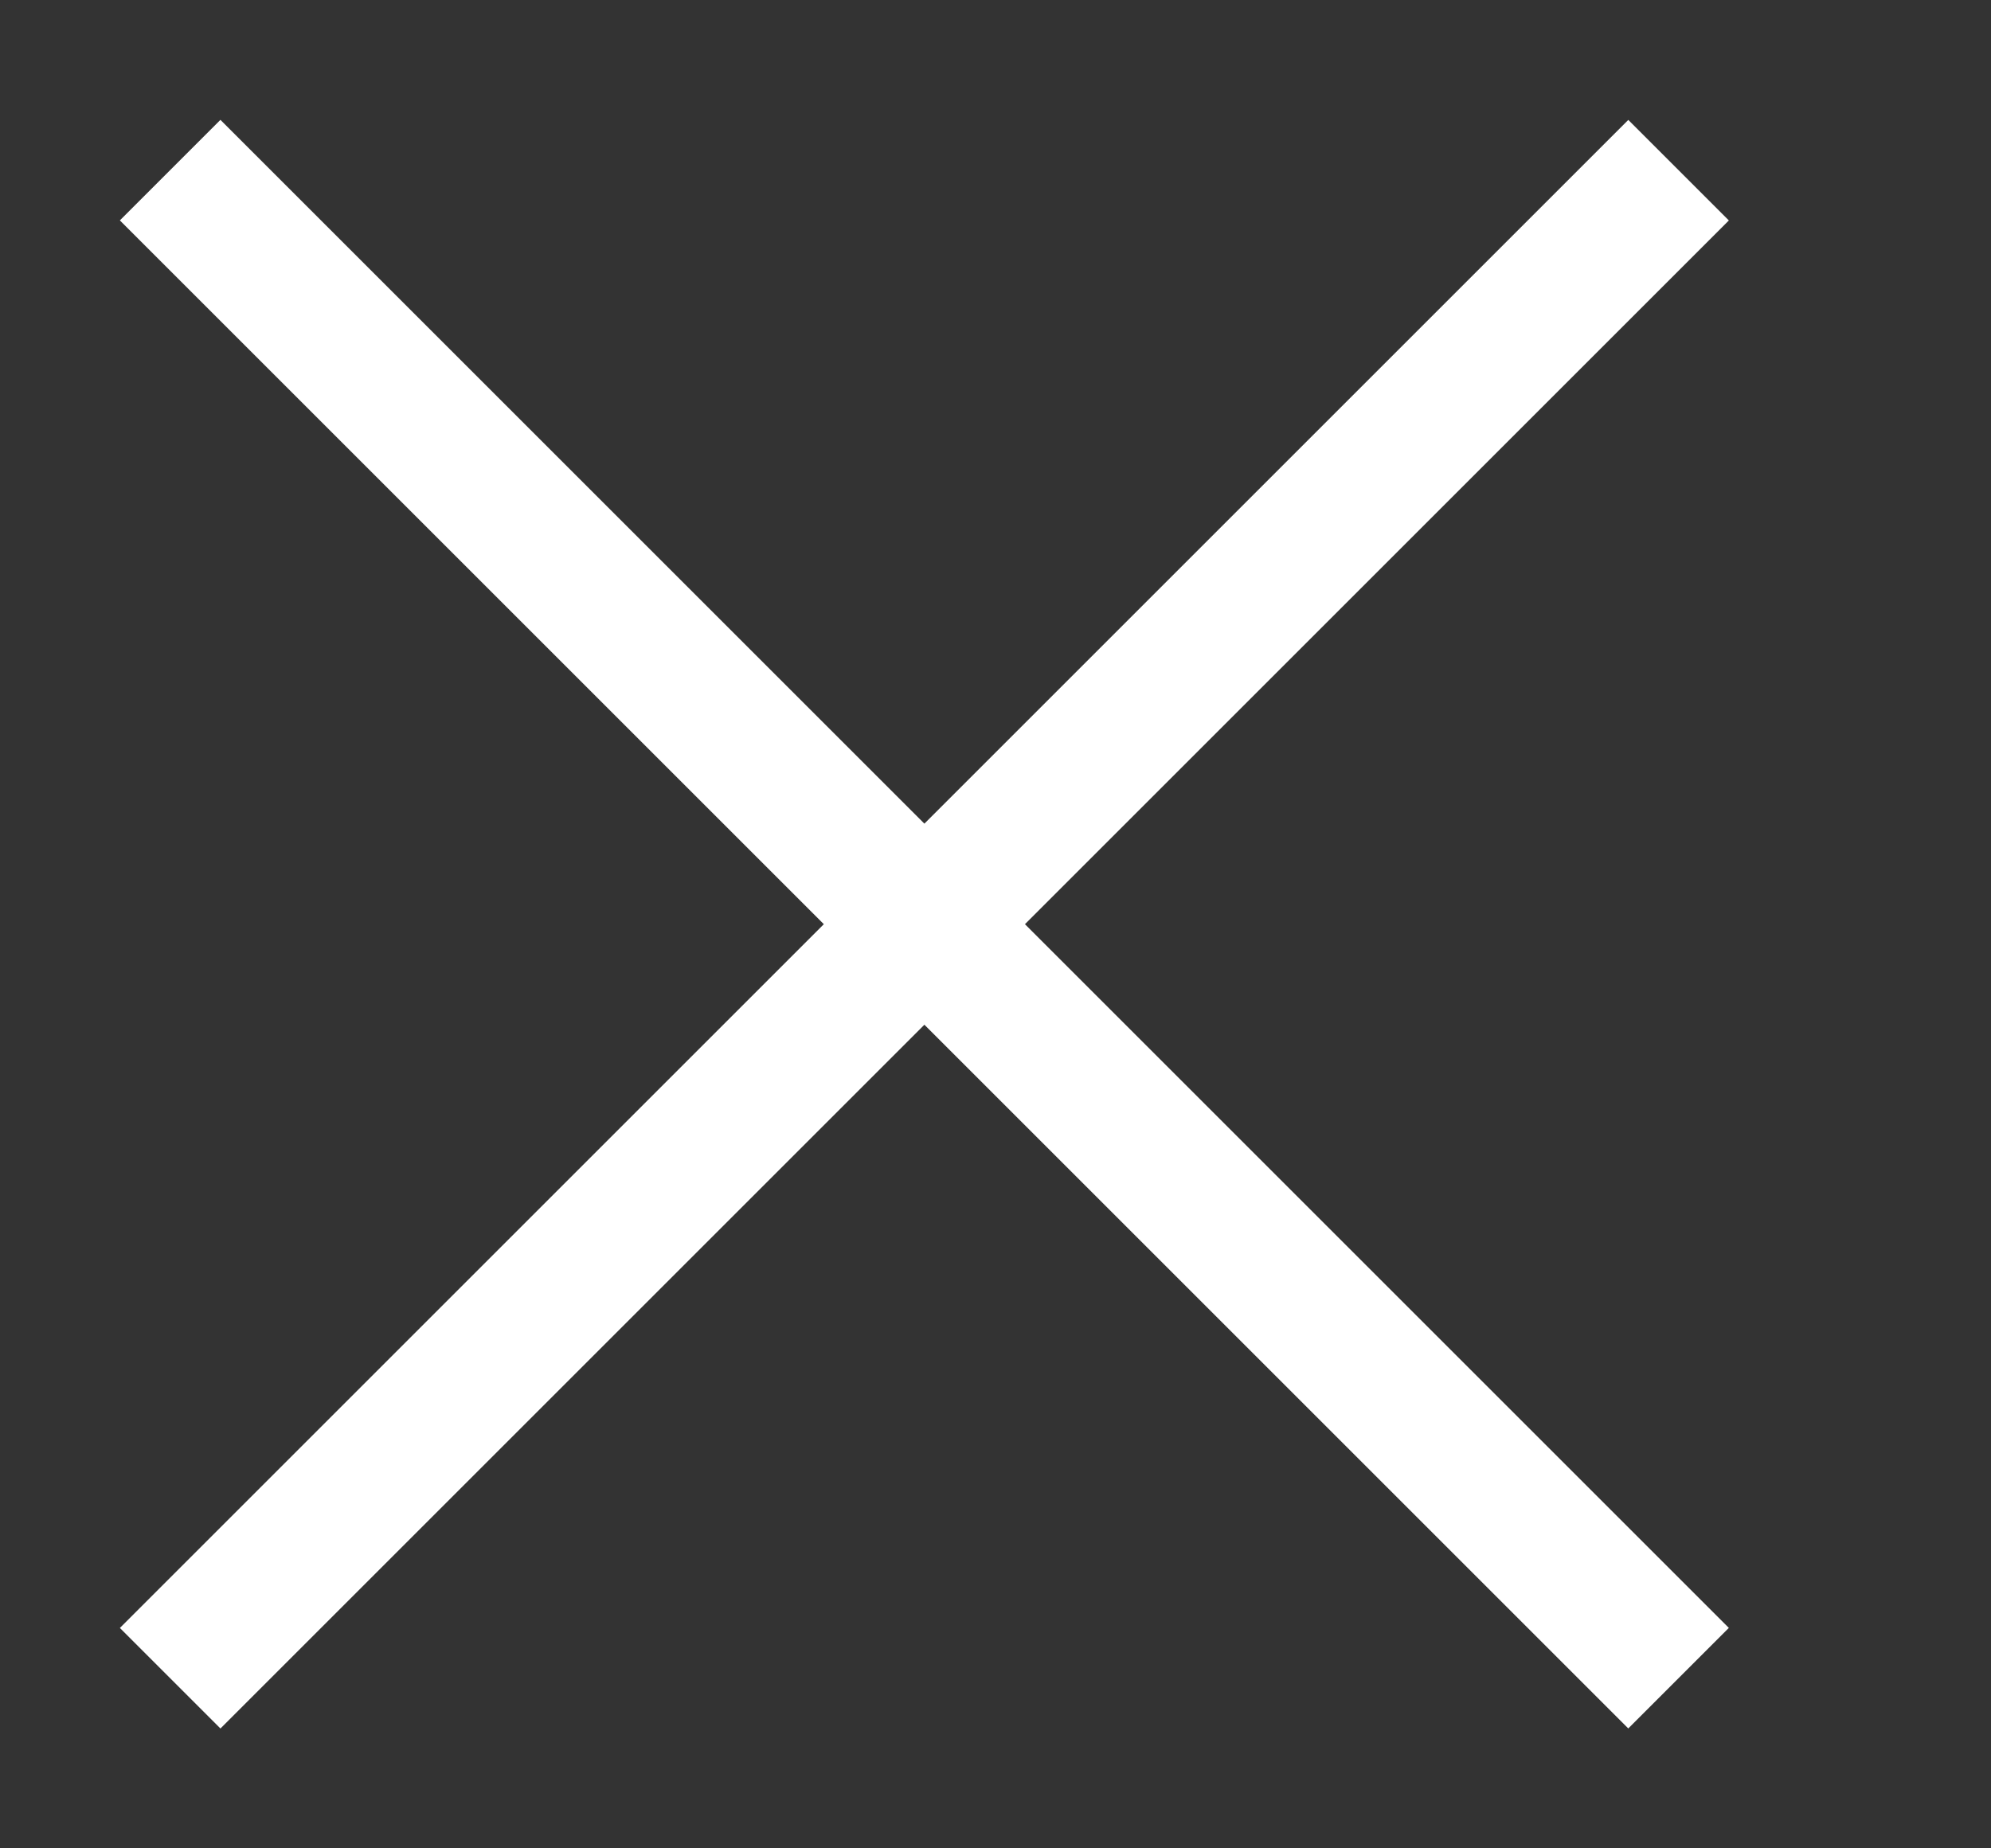
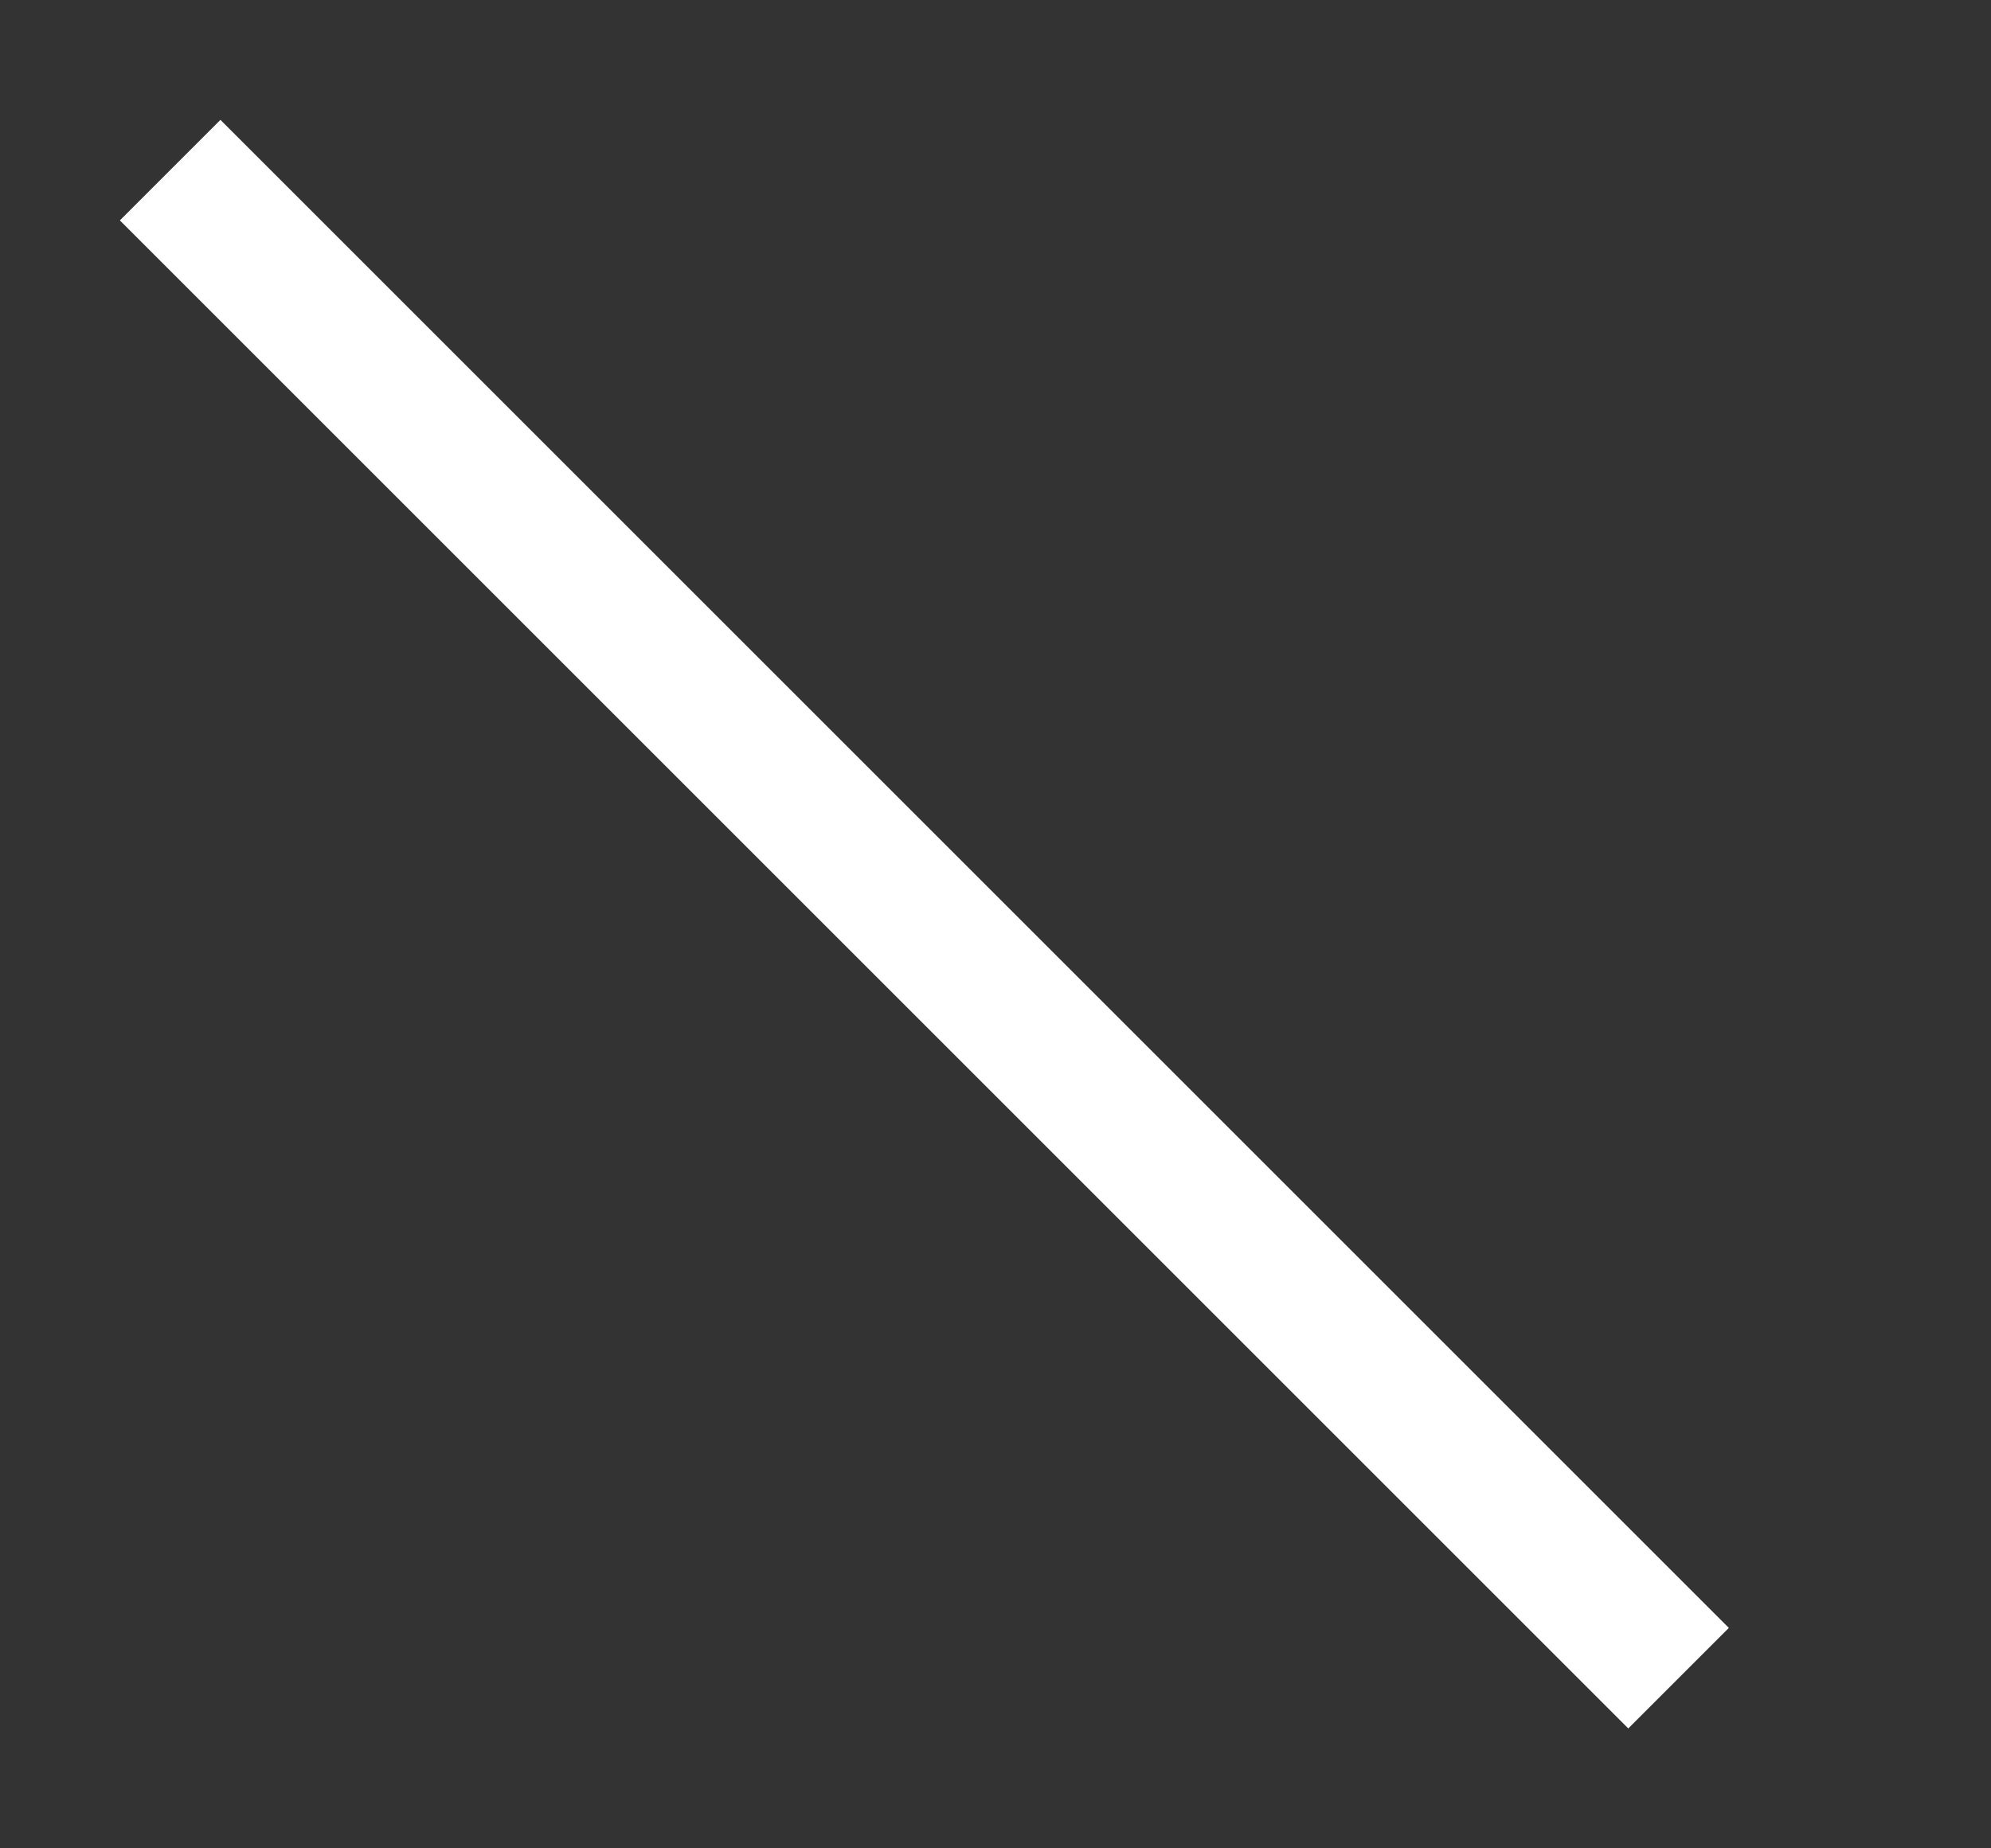
<svg xmlns="http://www.w3.org/2000/svg" width="14" height="13" viewBox="0 0 14 13" fill="none">
  <rect x="0" y="0" width="14" height="13" fill="#333333" stroke="none" />
  <rect x="1.55" y="0.843" width="15" height="1" transform="rotate(45 1.55 0.843)" fill="white" />
-   <rect x="0.843" y="11.45" width="15" height="1" transform="rotate(-45 0.843 11.45)" fill="white" />
</svg>